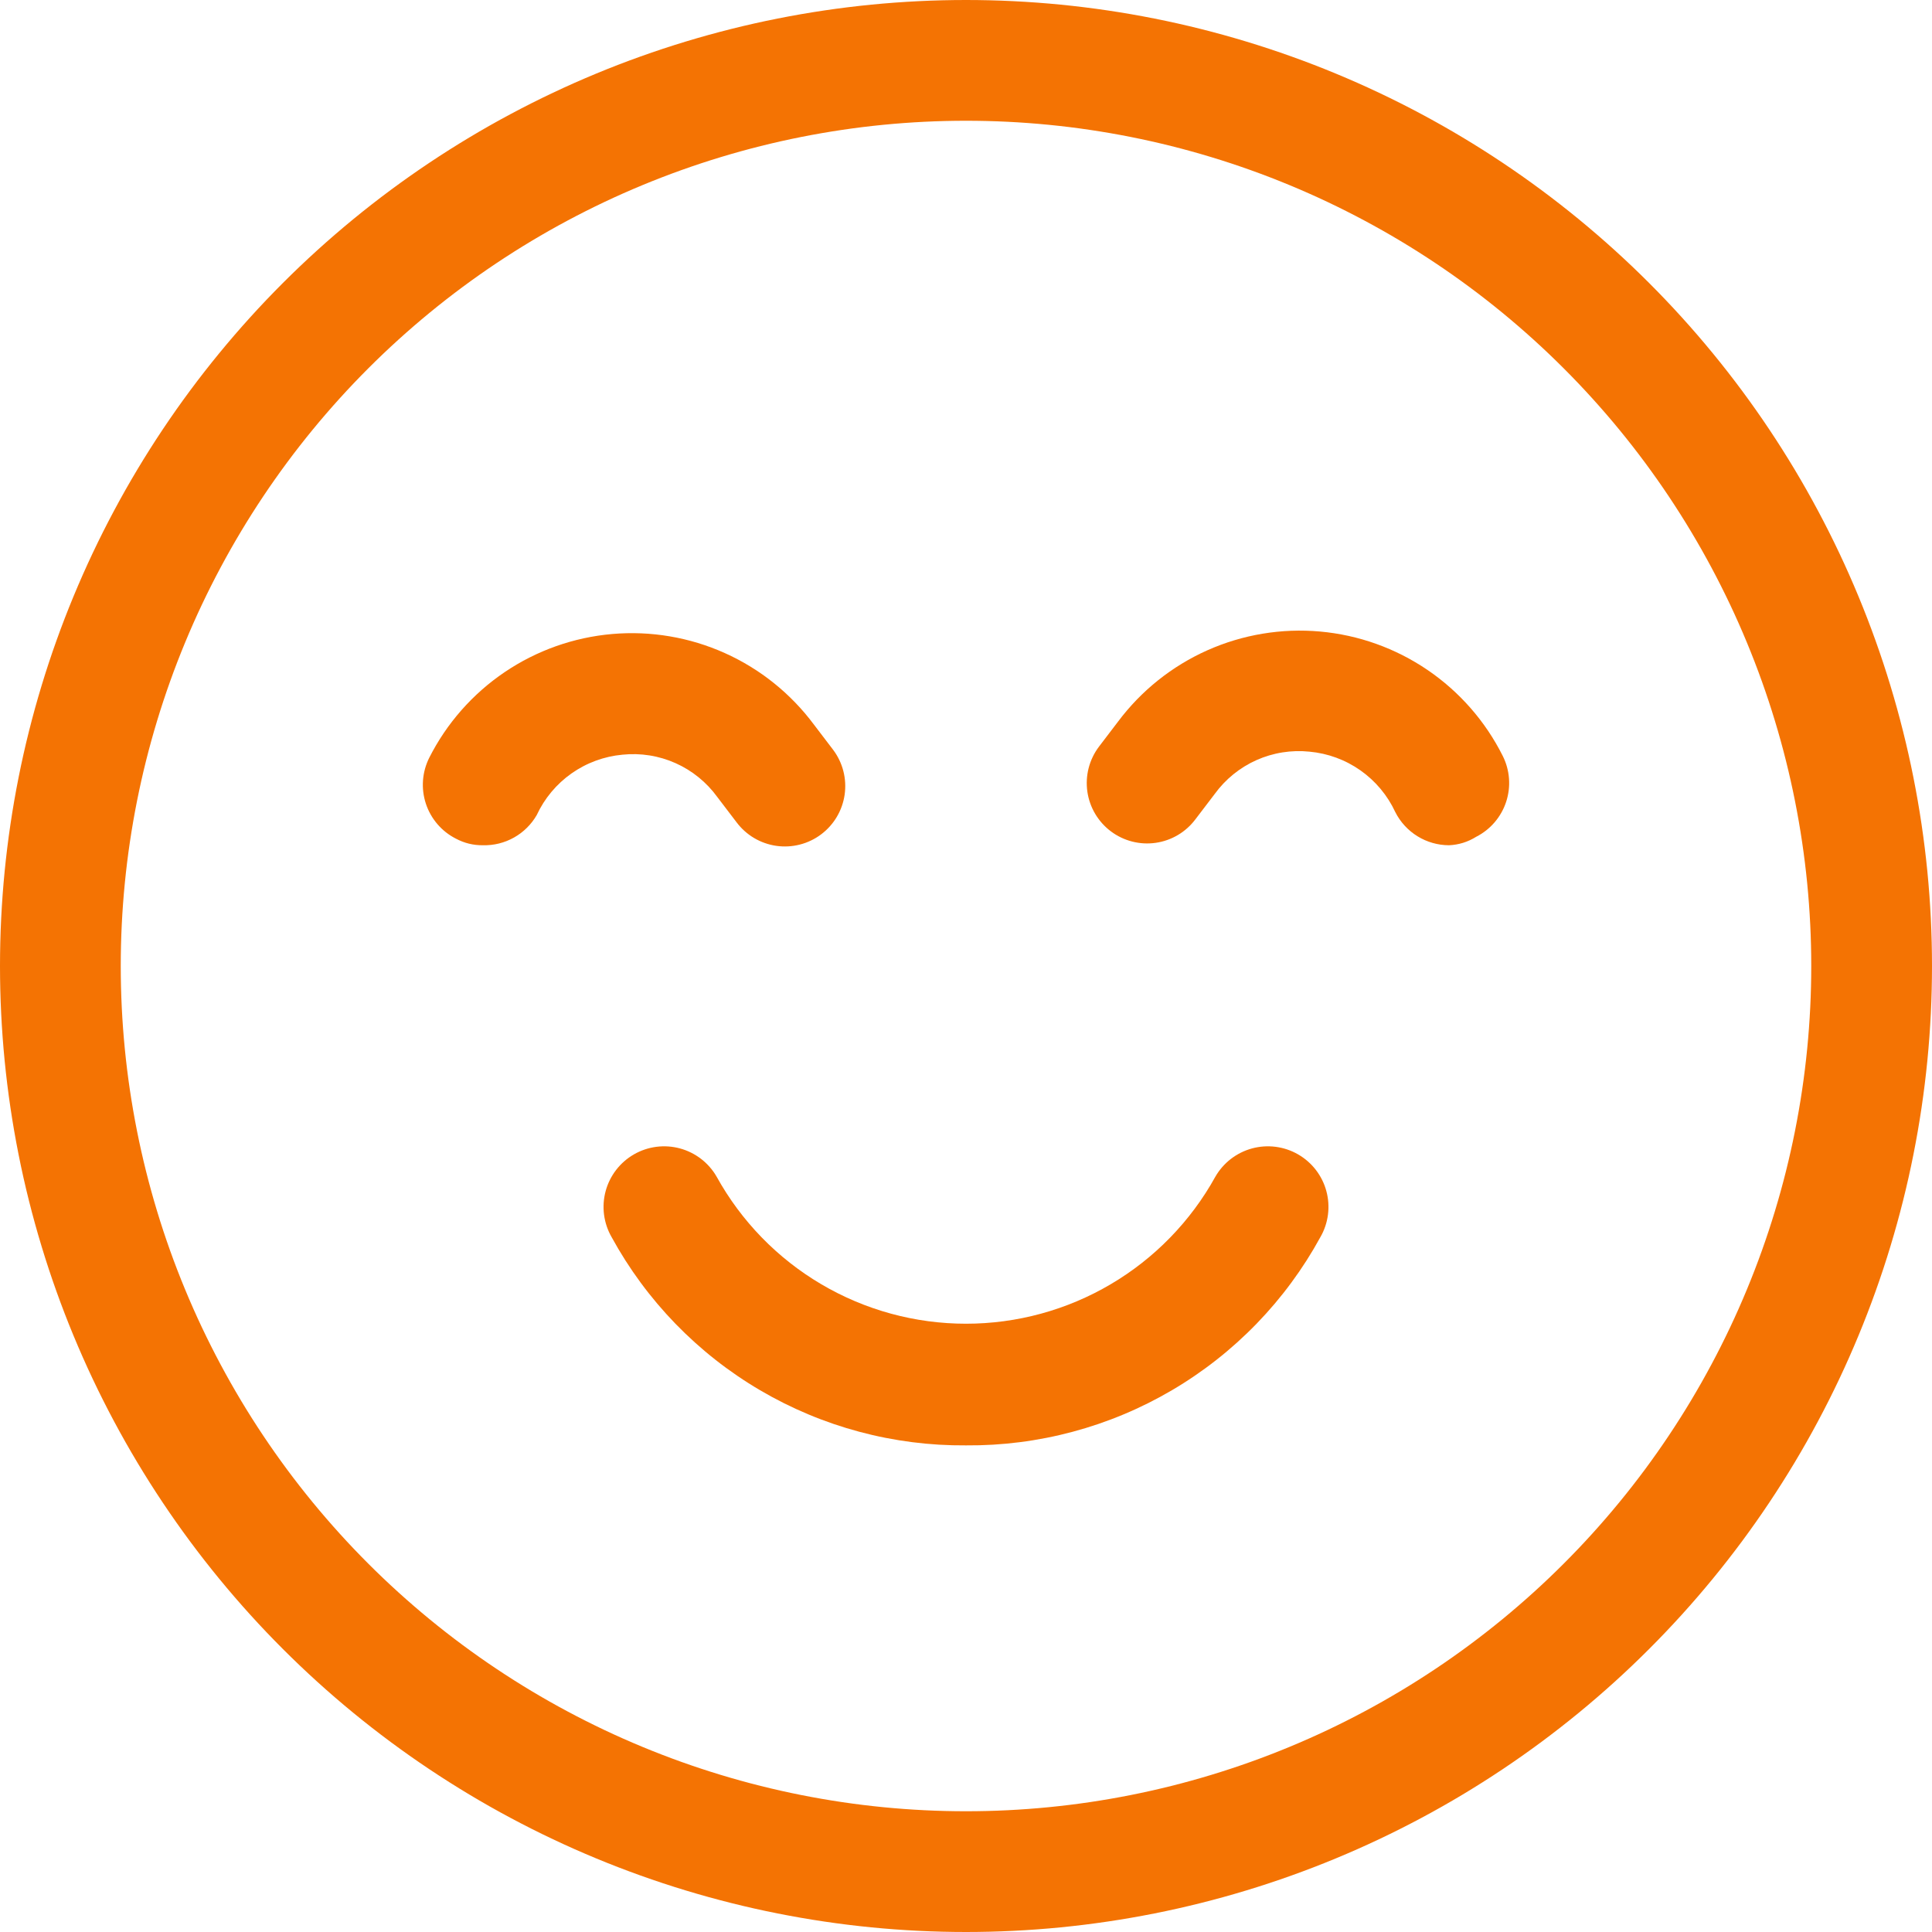
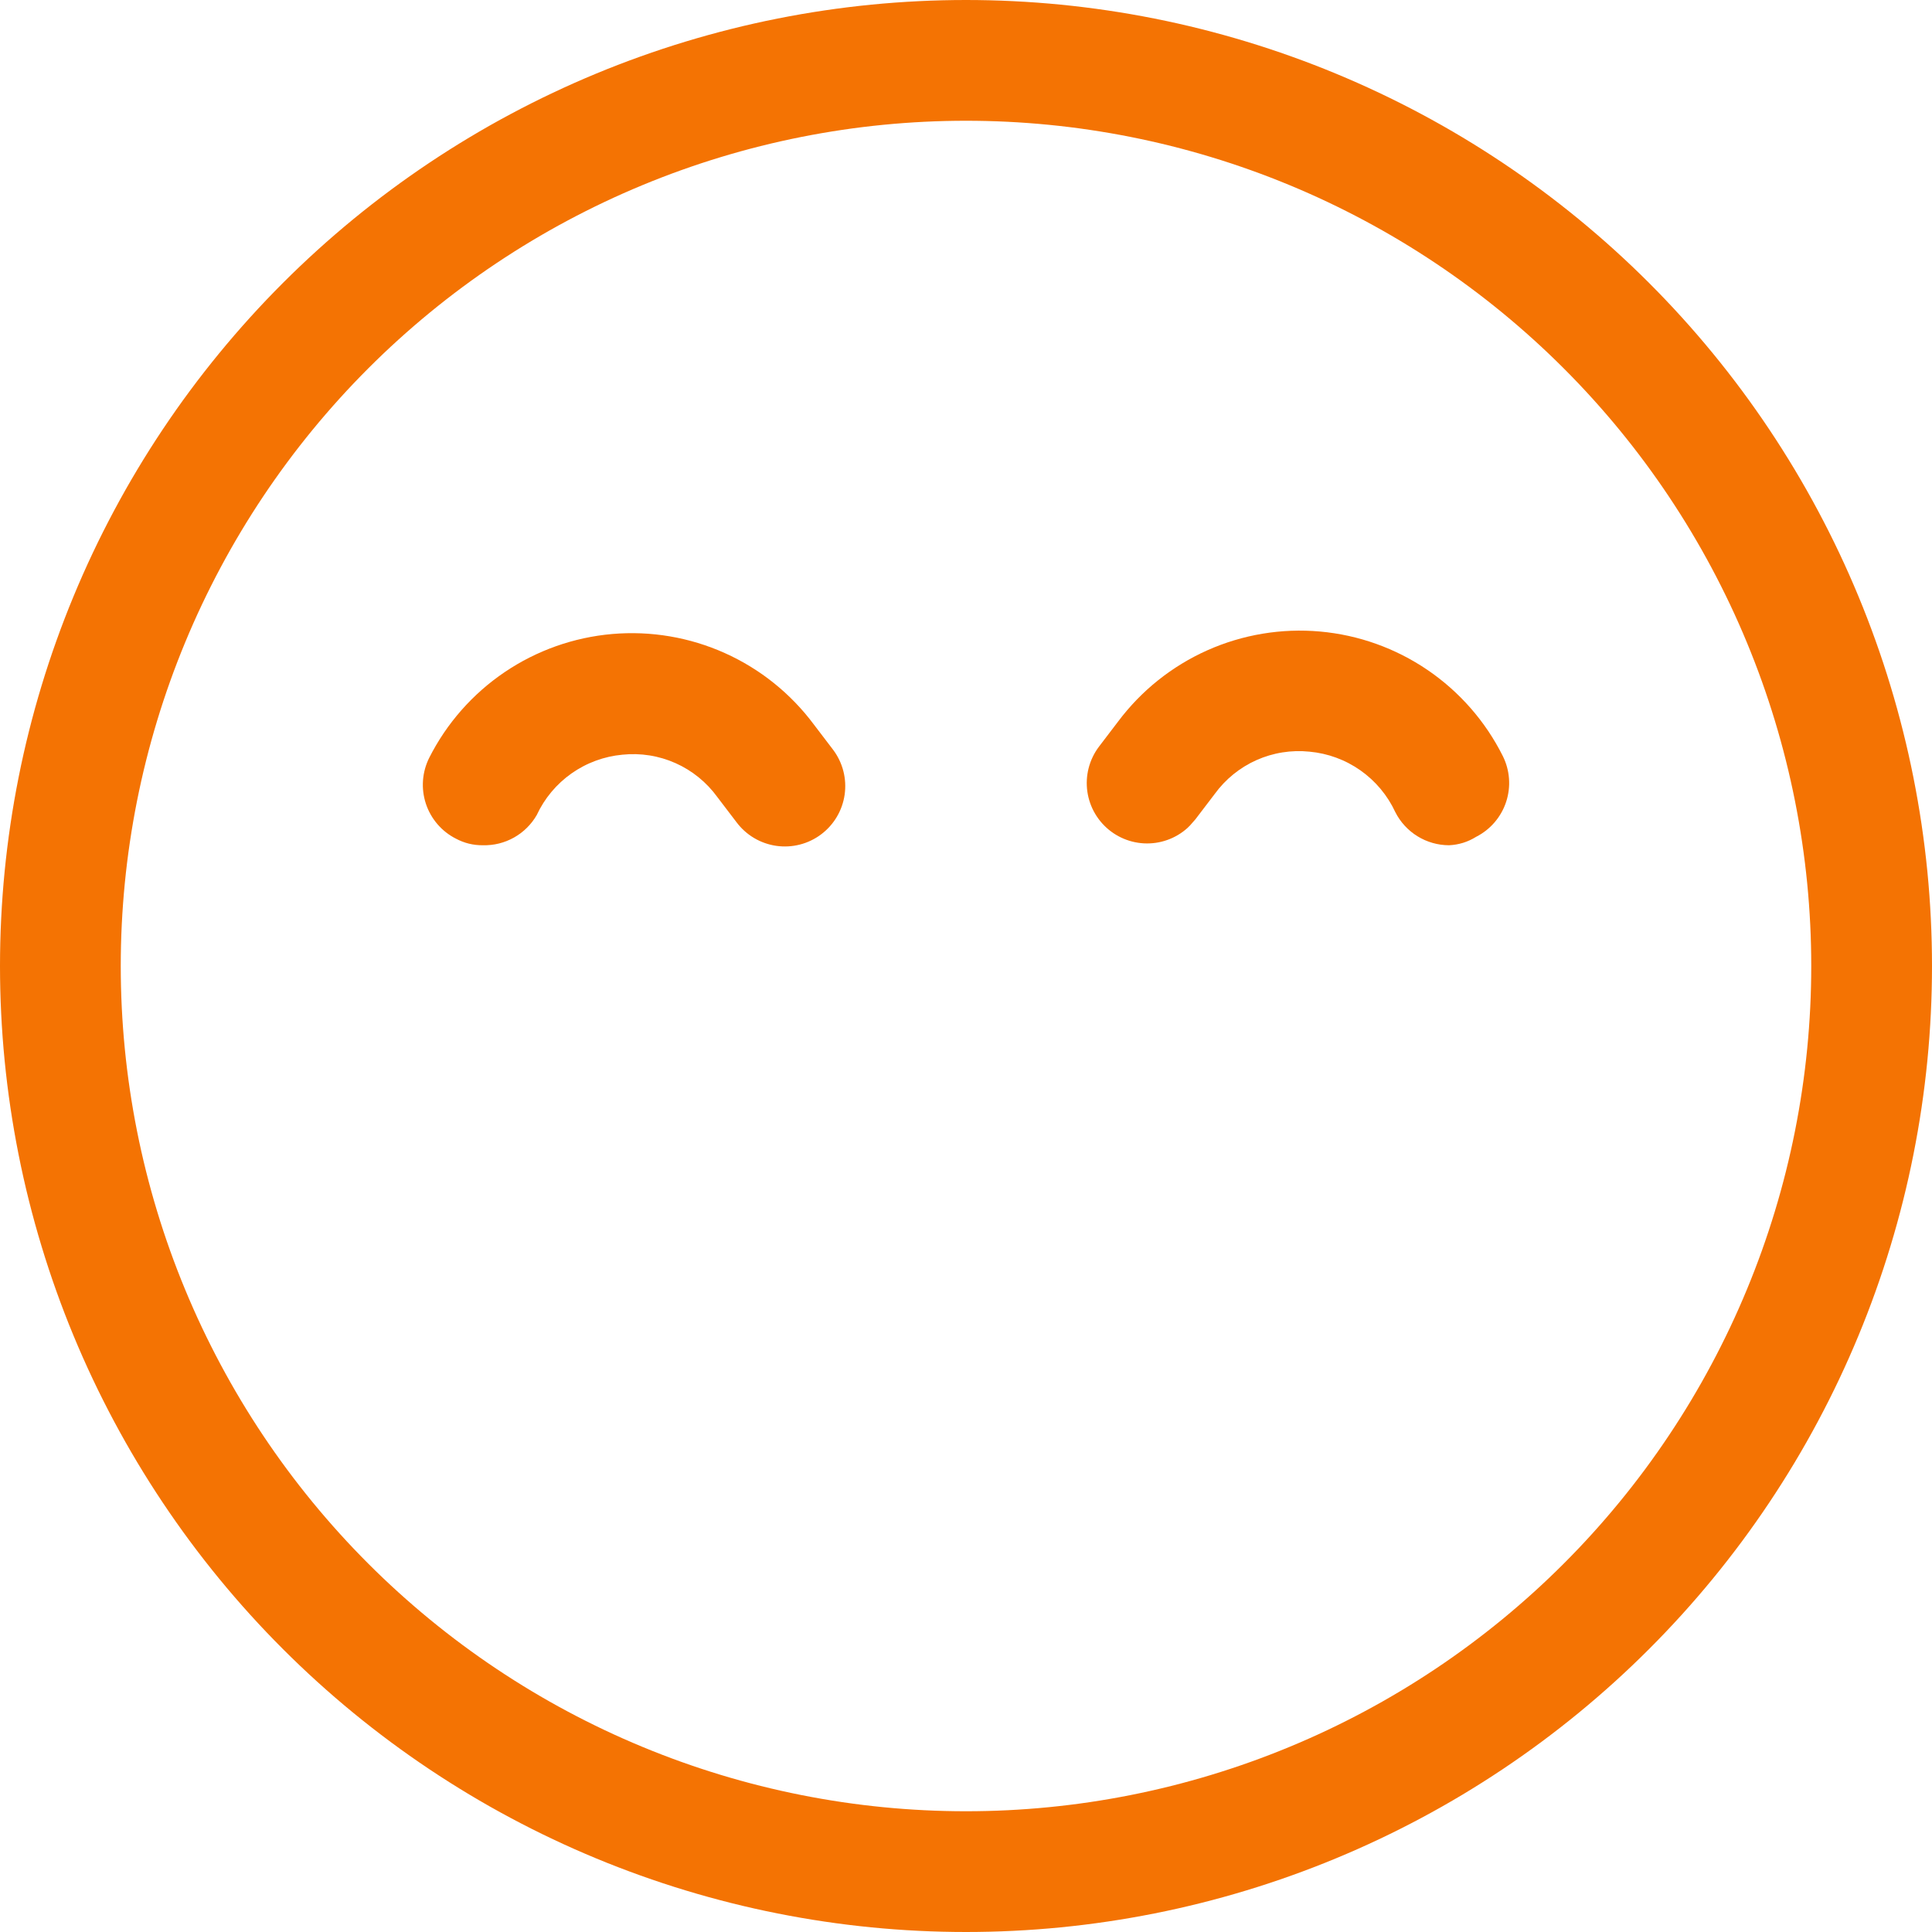
<svg xmlns="http://www.w3.org/2000/svg" width="1000" zoomAndPan="magnify" viewBox="0 0 750 750" height="1000" preserveAspectRatio="xMidYMid meet" version="1.0">
  <path fill="#f47303" d="M 375 750 C 368.863 750 362.73 749.848 356.602 749.547 C 350.469 749.246 344.352 748.797 338.242 748.195 C 332.137 747.594 326.047 746.84 319.977 745.941 C 313.906 745.039 307.859 743.992 301.84 742.793 C 295.82 741.598 289.836 740.254 283.883 738.762 C 277.93 737.27 272.016 735.633 266.145 733.852 C 260.27 732.07 254.445 730.148 248.668 728.078 C 242.887 726.012 237.164 723.805 231.492 721.453 C 225.824 719.105 220.215 716.621 214.668 713.996 C 209.117 711.371 203.641 708.613 198.227 705.719 C 192.812 702.828 187.477 699.805 182.211 696.648 C 176.949 693.492 171.766 690.211 166.66 686.801 C 161.559 683.391 156.543 679.859 151.613 676.203 C 146.684 672.547 141.848 668.773 137.102 664.879 C 132.359 660.984 127.711 656.977 123.164 652.855 C 118.617 648.734 114.176 644.504 109.836 640.164 C 105.496 635.824 101.266 631.383 97.145 626.836 C 93.023 622.289 89.016 617.641 85.121 612.898 C 81.227 608.152 77.453 603.316 73.797 598.387 C 70.141 593.457 66.609 588.441 63.199 583.34 C 59.789 578.234 56.508 573.051 53.352 567.789 C 50.195 562.523 47.172 557.188 44.281 551.773 C 41.387 546.359 38.629 540.883 36.004 535.332 C 33.379 529.785 30.895 524.176 28.547 518.508 C 26.195 512.836 23.988 507.113 21.922 501.332 C 19.852 495.555 17.93 489.73 16.148 483.855 C 14.367 477.984 12.73 472.07 11.238 466.117 C 9.746 460.164 8.402 454.18 7.207 448.16 C 6.008 442.141 4.961 436.094 4.059 430.023 C 3.16 423.953 2.406 417.863 1.805 411.758 C 1.203 405.648 0.754 399.531 0.453 393.398 C 0.152 387.27 0 381.137 0 375 C 0 368.863 0.152 362.73 0.453 356.602 C 0.754 350.469 1.203 344.352 1.805 338.242 C 2.406 332.137 3.16 326.047 4.059 319.977 C 4.961 313.906 6.008 307.859 7.207 301.84 C 8.402 295.82 9.746 289.836 11.238 283.883 C 12.73 277.93 14.367 272.016 16.148 266.145 C 17.93 260.27 19.852 254.445 21.922 248.668 C 23.988 242.887 26.195 237.164 28.547 231.492 C 30.895 225.824 33.379 220.215 36.004 214.668 C 38.629 209.117 41.387 203.641 44.281 198.227 C 47.172 192.812 50.195 187.477 53.352 182.211 C 56.508 176.949 59.789 171.766 63.199 166.66 C 66.609 161.559 70.141 156.543 73.797 151.613 C 77.453 146.684 81.227 141.848 85.121 137.102 C 89.016 132.359 93.023 127.711 97.145 123.164 C 101.266 118.617 105.496 114.176 109.836 109.836 C 114.176 105.496 118.617 101.266 123.164 97.145 C 127.711 93.023 132.359 89.016 137.102 85.121 C 141.848 81.227 146.684 77.453 151.613 73.797 C 156.543 70.141 161.559 66.609 166.66 63.199 C 171.766 59.789 176.949 56.508 182.211 53.352 C 187.477 50.195 192.812 47.172 198.227 44.281 C 203.641 41.387 209.117 38.629 214.668 36.004 C 220.215 33.379 225.824 30.895 231.492 28.547 C 237.164 26.195 242.887 23.988 248.668 21.922 C 254.445 19.852 260.27 17.93 266.145 16.148 C 272.016 14.367 277.93 12.73 283.883 11.238 C 289.836 9.746 295.82 8.402 301.84 7.207 C 307.859 6.008 313.906 4.961 319.977 4.059 C 326.047 3.16 332.137 2.406 338.242 1.805 C 344.352 1.203 350.469 0.754 356.602 0.453 C 362.73 0.152 368.863 0 375 0 C 381.137 0 387.27 0.152 393.398 0.453 C 399.531 0.754 405.648 1.203 411.758 1.805 C 417.863 2.406 423.953 3.16 430.023 4.059 C 436.094 4.961 442.141 6.008 448.16 7.207 C 454.18 8.402 460.164 9.746 466.117 11.238 C 472.07 12.73 477.984 14.367 483.855 16.148 C 489.73 17.93 495.555 19.852 501.332 21.922 C 507.113 23.988 512.836 26.195 518.508 28.547 C 524.176 30.895 529.785 33.379 535.332 36.004 C 540.883 38.629 546.359 41.387 551.773 44.281 C 557.188 47.172 562.523 50.195 567.789 53.352 C 573.051 56.508 578.234 59.789 583.34 63.199 C 588.441 66.609 593.457 70.141 598.387 73.797 C 603.316 77.453 608.152 81.227 612.898 85.121 C 617.641 89.016 622.289 93.023 626.836 97.145 C 631.383 101.266 635.824 105.496 640.164 109.836 C 644.504 114.176 648.734 118.617 652.855 123.164 C 656.977 127.711 660.984 132.359 664.879 137.102 C 668.773 141.848 672.547 146.684 676.203 151.613 C 679.859 156.543 683.391 161.559 686.801 166.66 C 690.211 171.766 693.492 176.949 696.648 182.211 C 699.805 187.477 702.828 192.812 705.719 198.227 C 708.613 203.641 711.371 209.117 713.996 214.668 C 716.621 220.215 719.105 225.824 721.453 231.492 C 723.805 237.164 726.012 242.887 728.078 248.668 C 730.148 254.445 732.07 260.27 733.852 266.145 C 735.633 272.016 737.27 277.93 738.762 283.883 C 740.254 289.836 741.598 295.82 742.793 301.84 C 743.992 307.859 745.039 313.906 745.941 319.977 C 746.84 326.047 747.594 332.137 748.195 338.242 C 748.797 344.352 749.246 350.469 749.547 356.602 C 749.848 362.73 750 368.863 750 375 C 750 381.137 749.848 387.27 749.547 393.398 C 749.246 399.531 748.797 405.648 748.195 411.758 C 747.594 417.863 746.84 423.953 745.941 430.023 C 745.039 436.094 743.992 442.141 742.793 448.16 C 741.598 454.18 740.254 460.164 738.762 466.117 C 737.27 472.07 735.633 477.984 733.852 483.855 C 732.07 489.73 730.148 495.555 728.078 501.332 C 726.012 507.113 723.805 512.836 721.453 518.508 C 719.105 524.176 716.621 529.785 713.996 535.332 C 711.371 540.883 708.613 546.359 705.719 551.773 C 702.828 557.188 699.805 562.523 696.648 567.789 C 693.492 573.051 690.211 578.234 686.801 583.34 C 683.391 588.441 679.859 593.457 676.203 598.387 C 672.547 603.316 668.773 608.152 664.879 612.898 C 660.984 617.641 656.977 622.289 652.855 626.836 C 648.734 631.383 644.504 635.824 640.164 640.164 C 635.824 644.504 631.383 648.734 626.836 652.855 C 622.289 656.977 617.641 660.984 612.898 664.879 C 608.152 668.773 603.316 672.547 598.387 676.203 C 593.457 679.859 588.441 683.391 583.34 686.801 C 578.234 690.211 573.051 693.492 567.789 696.648 C 562.523 699.805 557.188 702.828 551.773 705.719 C 546.359 708.613 540.883 711.371 535.332 713.996 C 529.785 716.621 524.176 719.105 518.508 721.453 C 512.836 723.805 507.113 726.012 501.332 728.078 C 495.555 730.148 489.73 732.07 483.855 733.852 C 477.984 735.633 472.07 737.27 466.117 738.762 C 460.164 740.254 454.18 741.598 448.16 742.793 C 442.141 743.992 436.094 745.039 430.023 745.941 C 423.953 746.84 417.863 747.594 411.758 748.195 C 405.648 748.797 399.531 749.246 393.398 749.547 C 387.27 749.848 381.137 750 375 750 Z M 375 46.875 C 369.629 46.875 364.262 47.008 358.898 47.27 C 353.535 47.535 348.184 47.93 342.84 48.453 C 337.492 48.98 332.164 49.637 326.855 50.426 C 321.543 51.215 316.254 52.133 310.984 53.18 C 305.719 54.227 300.48 55.402 295.273 56.707 C 290.062 58.012 284.891 59.445 279.75 61.004 C 274.613 62.562 269.516 64.246 264.457 66.055 C 259.402 67.863 254.395 69.797 249.434 71.852 C 244.469 73.906 239.562 76.082 234.707 78.379 C 229.855 80.676 225.059 83.09 220.324 85.621 C 215.586 88.152 210.914 90.797 206.309 93.559 C 201.703 96.32 197.168 99.191 192.703 102.176 C 188.238 105.156 183.848 108.25 179.535 111.449 C 175.223 114.645 170.992 117.949 166.84 121.355 C 162.688 124.762 158.625 128.27 154.645 131.875 C 150.664 135.48 146.777 139.184 142.98 142.98 C 139.184 146.777 135.48 150.664 131.875 154.645 C 128.27 158.625 124.762 162.688 121.355 166.84 C 117.949 170.992 114.645 175.223 111.449 179.535 C 108.25 183.848 105.156 188.238 102.176 192.703 C 99.191 197.168 96.32 201.703 93.559 206.309 C 90.797 210.918 88.152 215.586 85.621 220.324 C 83.09 225.059 80.676 229.855 78.379 234.707 C 76.082 239.562 73.906 244.473 71.852 249.434 C 69.797 254.395 67.863 259.402 66.055 264.457 C 64.246 269.516 62.562 274.613 61.004 279.75 C 59.445 284.891 58.012 290.062 56.707 295.273 C 55.402 300.48 54.227 305.719 53.18 310.984 C 52.133 316.254 51.215 321.543 50.426 326.855 C 49.637 332.164 48.98 337.492 48.453 342.84 C 47.93 348.184 47.535 353.535 47.27 358.898 C 47.008 364.262 46.875 369.629 46.875 375 C 46.875 380.371 47.008 385.738 47.27 391.102 C 47.535 396.465 47.93 401.816 48.453 407.16 C 48.98 412.508 49.637 417.836 50.426 423.145 C 51.215 428.457 52.133 433.746 53.18 439.016 C 54.227 444.281 55.402 449.52 56.707 454.727 C 58.012 459.938 59.445 465.109 61.004 470.25 C 62.562 475.387 64.246 480.484 66.055 485.543 C 67.863 490.598 69.797 495.605 71.852 500.566 C 73.906 505.527 76.082 510.438 78.379 515.293 C 80.676 520.145 83.09 524.941 85.621 529.676 C 88.152 534.414 90.797 539.082 93.559 543.691 C 96.32 548.297 99.191 552.832 102.176 557.297 C 105.156 561.762 108.25 566.152 111.449 570.465 C 114.645 574.777 117.949 579.008 121.355 583.16 C 124.762 587.312 128.27 591.375 131.875 595.355 C 135.48 599.336 139.184 603.223 142.98 607.02 C 146.777 610.816 150.664 614.52 154.645 618.125 C 158.625 621.73 162.688 625.238 166.84 628.645 C 170.992 632.051 175.223 635.355 179.535 638.551 C 183.848 641.75 188.238 644.844 192.703 647.824 C 197.168 650.809 201.703 653.68 206.309 656.441 C 210.914 659.203 215.586 661.848 220.324 664.379 C 225.059 666.91 229.855 669.324 234.707 671.621 C 239.562 673.918 244.469 676.094 249.434 678.148 C 254.395 680.203 259.402 682.137 264.457 683.945 C 269.516 685.754 274.613 687.438 279.75 688.996 C 284.891 690.555 290.062 691.988 295.273 693.293 C 300.48 694.598 305.719 695.773 310.984 696.82 C 316.254 697.867 321.543 698.785 326.855 699.574 C 332.164 700.363 337.492 701.02 342.84 701.547 C 348.184 702.07 353.535 702.465 358.898 702.73 C 364.262 702.992 369.629 703.125 375 703.125 C 380.371 703.125 385.738 702.992 391.102 702.73 C 396.465 702.465 401.816 702.07 407.16 701.547 C 412.508 701.02 417.836 700.363 423.145 699.574 C 428.457 698.785 433.746 697.867 439.016 696.82 C 444.281 695.773 449.52 694.598 454.727 693.293 C 459.938 691.988 465.109 690.555 470.25 688.996 C 475.387 687.438 480.484 685.754 485.543 683.945 C 490.598 682.137 495.605 680.203 500.566 678.148 C 505.527 676.094 510.438 673.918 515.293 671.621 C 520.145 669.324 524.941 666.91 529.676 664.379 C 534.414 661.848 539.082 659.203 543.691 656.441 C 548.297 653.68 552.832 650.809 557.297 647.824 C 561.762 644.844 566.152 641.75 570.465 638.551 C 574.777 635.352 579.008 632.051 583.16 628.645 C 587.312 625.238 591.375 621.73 595.355 618.125 C 599.336 614.52 603.223 610.816 607.02 607.02 C 610.816 603.223 614.52 599.336 618.125 595.355 C 621.73 591.375 625.238 587.312 628.645 583.16 C 632.051 579.008 635.355 574.777 638.551 570.465 C 641.75 566.152 644.844 561.762 647.824 557.297 C 650.809 552.832 653.68 548.297 656.441 543.691 C 659.203 539.082 661.848 534.414 664.379 529.676 C 666.91 524.941 669.324 520.145 671.621 515.293 C 673.918 510.438 676.094 505.527 678.148 500.566 C 680.203 495.605 682.137 490.598 683.945 485.543 C 685.754 480.484 687.438 475.387 688.996 470.25 C 690.555 465.109 691.988 459.938 693.293 454.727 C 694.598 449.52 695.773 444.281 696.82 439.016 C 697.867 433.746 698.785 428.457 699.574 423.145 C 700.363 417.836 701.02 412.508 701.547 407.16 C 702.07 401.816 702.465 396.465 702.73 391.102 C 702.992 385.738 703.125 380.371 703.125 375 C 703.125 369.629 702.992 364.262 702.73 358.898 C 702.465 353.535 702.07 348.184 701.547 342.84 C 701.02 337.492 700.363 332.164 699.574 326.855 C 698.785 321.543 697.867 316.254 696.82 310.984 C 695.773 305.719 694.598 300.48 693.293 295.273 C 691.988 290.062 690.555 284.891 688.996 279.75 C 687.438 274.613 685.754 269.516 683.945 264.457 C 682.137 259.402 680.203 254.395 678.148 249.434 C 676.094 244.473 673.918 239.562 671.621 234.707 C 669.324 229.855 666.91 225.059 664.379 220.324 C 661.848 215.586 659.203 210.918 656.441 206.309 C 653.68 201.703 650.809 197.168 647.824 192.703 C 644.844 188.238 641.75 183.848 638.551 179.535 C 635.355 175.223 632.051 170.992 628.645 166.84 C 625.238 162.688 621.73 158.625 618.125 154.645 C 614.52 150.664 610.816 146.777 607.02 142.98 C 603.223 139.184 599.336 135.48 595.355 131.875 C 591.375 128.27 587.312 124.762 583.16 121.355 C 579.008 117.949 574.777 114.645 570.465 111.449 C 566.152 108.25 561.762 105.156 557.297 102.176 C 552.832 99.191 548.297 96.32 543.691 93.559 C 539.082 90.797 534.414 88.152 529.676 85.621 C 524.941 83.09 520.145 80.676 515.293 78.379 C 510.438 76.082 505.527 73.906 500.566 71.852 C 495.605 69.797 490.598 67.863 485.543 66.055 C 480.484 64.246 475.387 62.562 470.25 61.004 C 465.109 59.445 459.938 58.012 454.727 56.707 C 449.52 55.402 444.281 54.227 439.016 53.18 C 433.746 52.133 428.457 51.215 423.145 50.426 C 417.836 49.637 412.508 48.98 407.16 48.453 C 401.816 47.93 396.465 47.535 391.102 47.27 C 385.738 47.008 380.371 46.875 375 46.875 Z M 375 46.875 " fill-opacity="1" fill-rule="nonzero" />
  <path fill="#f47303" d="M 187.5 328.125 C 183.762 328.168 180.246 327.309 176.953 325.547 C 176.27 325.199 175.609 324.82 174.965 324.41 C 174.32 323.996 173.695 323.555 173.094 323.082 C 172.492 322.609 171.918 322.105 171.363 321.578 C 170.812 321.047 170.289 320.492 169.789 319.914 C 169.293 319.332 168.824 318.727 168.387 318.102 C 167.945 317.473 167.539 316.828 167.164 316.16 C 166.789 315.496 166.445 314.812 166.137 314.113 C 165.828 313.41 165.555 312.699 165.316 311.973 C 165.078 311.246 164.875 310.508 164.711 309.762 C 164.543 309.016 164.414 308.262 164.32 307.504 C 164.227 306.742 164.172 305.98 164.152 305.215 C 164.137 304.453 164.156 303.688 164.211 302.926 C 164.27 302.16 164.363 301.402 164.492 300.648 C 164.625 299.895 164.793 299.152 164.996 298.414 C 165.199 297.676 165.438 296.949 165.715 296.238 C 165.988 295.523 166.297 294.824 166.641 294.141 C 167.484 292.477 168.379 290.836 169.324 289.23 C 170.27 287.621 171.266 286.043 172.312 284.496 C 173.359 282.953 174.457 281.441 175.598 279.965 C 176.742 278.488 177.93 277.051 179.164 275.648 C 180.398 274.25 181.676 272.891 182.996 271.57 C 184.316 270.25 185.68 268.977 187.078 267.742 C 188.48 266.508 189.922 265.32 191.398 264.18 C 192.875 263.039 194.387 261.945 195.934 260.902 C 197.48 259.855 199.059 258.859 200.668 257.914 C 202.277 256.969 203.918 256.078 205.582 255.238 C 207.25 254.395 208.941 253.609 210.656 252.875 C 212.375 252.141 214.113 251.465 215.871 250.84 C 217.633 250.219 219.41 249.652 221.203 249.141 C 223 248.633 224.812 248.18 226.637 247.785 C 228.461 247.391 230.293 247.051 232.141 246.773 C 233.988 246.496 235.84 246.277 237.699 246.117 C 239.559 245.957 241.422 245.855 243.289 245.812 C 245.152 245.77 247.02 245.785 248.887 245.863 C 250.75 245.938 252.609 246.074 254.469 246.27 C 256.324 246.465 258.172 246.719 260.012 247.031 C 261.852 247.34 263.684 247.711 265.5 248.141 C 267.316 248.566 269.117 249.055 270.902 249.598 C 272.688 250.141 274.457 250.738 276.203 251.395 C 277.953 252.047 279.68 252.758 281.379 253.523 C 283.082 254.289 284.762 255.105 286.41 255.977 C 288.062 256.848 289.684 257.77 291.277 258.746 C 292.867 259.719 294.43 260.742 295.957 261.816 C 297.484 262.891 298.973 264.012 300.43 265.18 C 301.887 266.348 303.305 267.562 304.684 268.82 C 306.062 270.078 307.398 271.379 308.695 272.723 C 309.992 274.066 311.242 275.449 312.453 276.871 C 313.66 278.293 314.82 279.754 315.938 281.25 L 323.438 291.094 C 323.898 291.707 324.328 292.344 324.727 293 C 325.125 293.656 325.488 294.328 325.82 295.023 C 326.152 295.715 326.449 296.422 326.711 297.141 C 326.977 297.863 327.203 298.598 327.391 299.34 C 327.582 300.082 327.734 300.836 327.852 301.594 C 327.969 302.352 328.047 303.113 328.09 303.879 C 328.133 304.648 328.137 305.414 328.102 306.18 C 328.07 306.949 327.996 307.711 327.891 308.473 C 327.781 309.23 327.637 309.984 327.453 310.73 C 327.27 311.477 327.051 312.211 326.797 312.934 C 326.543 313.656 326.254 314.367 325.93 315.062 C 325.605 315.758 325.246 316.438 324.855 317.098 C 324.465 317.758 324.043 318.398 323.586 319.016 C 323.133 319.637 322.648 320.23 322.137 320.801 C 321.625 321.375 321.086 321.918 320.52 322.438 C 319.953 322.957 319.363 323.445 318.75 323.906 C 318.137 324.367 317.5 324.797 316.844 325.195 C 316.188 325.594 315.516 325.957 314.82 326.289 C 314.129 326.621 313.422 326.918 312.703 327.18 C 311.98 327.445 311.246 327.672 310.504 327.859 C 309.762 328.051 309.008 328.203 308.25 328.32 C 307.492 328.438 306.73 328.516 305.965 328.559 C 305.195 328.602 304.43 328.605 303.664 328.57 C 302.895 328.539 302.133 328.469 301.371 328.359 C 300.613 328.25 299.859 328.105 299.113 327.922 C 298.371 327.738 297.633 327.52 296.91 327.266 C 296.188 327.012 295.477 326.723 294.781 326.398 C 294.086 326.074 293.406 325.715 292.746 325.324 C 292.086 324.934 291.445 324.512 290.828 324.055 C 290.207 323.602 289.613 323.117 289.043 322.605 C 288.469 322.094 287.926 321.555 287.406 320.988 C 286.887 320.422 286.398 319.832 285.938 319.219 L 278.438 309.375 C 277.402 307.949 276.281 306.602 275.07 305.324 C 273.855 304.047 272.566 302.852 271.199 301.746 C 269.832 300.637 268.398 299.621 266.898 298.703 C 265.398 297.781 263.844 296.961 262.234 296.246 C 260.629 295.527 258.98 294.918 257.293 294.418 C 255.605 293.918 253.891 293.527 252.152 293.254 C 250.414 292.977 248.668 292.812 246.906 292.766 C 245.148 292.719 243.391 292.785 241.641 292.969 C 239.871 293.129 238.117 293.406 236.383 293.797 C 234.648 294.188 232.945 294.691 231.277 295.305 C 229.605 295.918 227.984 296.637 226.41 297.465 C 224.836 298.289 223.32 299.215 221.867 300.238 C 220.414 301.262 219.031 302.375 217.723 303.582 C 216.414 304.785 215.191 306.07 214.051 307.434 C 212.91 308.801 211.863 310.234 210.91 311.734 C 209.961 313.234 209.109 314.793 208.359 316.406 C 207.836 317.312 207.254 318.184 206.613 319.012 C 205.973 319.84 205.281 320.625 204.535 321.359 C 203.789 322.098 203 322.781 202.164 323.414 C 201.328 324.043 200.449 324.613 199.539 325.129 C 198.625 325.641 197.68 326.09 196.707 326.477 C 195.734 326.863 194.738 327.184 193.723 327.438 C 192.703 327.691 191.676 327.875 190.633 327.988 C 189.594 328.105 188.547 328.148 187.5 328.125 Z M 187.5 328.125 " fill-opacity="1" fill-rule="nonzero" />
-   <path fill="#f47303" d="M 562.5 328.125 C 561.422 328.121 560.352 328.043 559.285 327.895 C 558.219 327.742 557.168 327.52 556.133 327.223 C 555.098 326.926 554.086 326.562 553.102 326.129 C 552.117 325.691 551.168 325.191 550.25 324.625 C 549.332 324.059 548.461 323.434 547.633 322.746 C 546.801 322.059 546.023 321.32 545.297 320.527 C 544.566 319.73 543.898 318.891 543.285 318.008 C 542.672 317.121 542.125 316.195 541.641 315.234 C 540.891 313.621 540.039 312.062 539.09 310.562 C 538.137 309.062 537.09 307.629 535.949 306.262 C 534.809 304.898 533.586 303.613 532.277 302.41 C 530.969 301.203 529.586 300.09 528.133 299.066 C 526.68 298.043 525.164 297.117 523.59 296.293 C 522.016 295.465 520.395 294.746 518.723 294.133 C 517.055 293.52 515.352 293.016 513.617 292.625 C 511.883 292.234 510.129 291.957 508.359 291.797 C 506.609 291.613 504.852 291.547 503.094 291.594 C 501.332 291.641 499.586 291.805 497.848 292.082 C 496.109 292.355 494.395 292.746 492.707 293.246 C 491.02 293.746 489.371 294.355 487.766 295.074 C 486.156 295.789 484.602 296.609 483.102 297.531 C 481.602 298.449 480.168 299.465 478.801 300.574 C 477.434 301.68 476.145 302.875 474.93 304.152 C 473.719 305.43 472.598 306.777 471.562 308.203 L 464.062 318.047 C 463.602 318.66 463.113 319.25 462.594 319.816 C 462.074 320.383 461.531 320.922 460.957 321.434 C 460.387 321.945 459.793 322.43 459.172 322.883 C 458.555 323.34 457.914 323.762 457.254 324.152 C 456.594 324.543 455.914 324.902 455.219 325.227 C 454.523 325.551 453.812 325.84 453.09 326.094 C 452.367 326.348 451.633 326.566 450.887 326.75 C 450.141 326.934 449.387 327.078 448.629 327.188 C 447.867 327.293 447.105 327.367 446.336 327.398 C 445.57 327.434 444.805 327.43 444.035 327.387 C 443.27 327.344 442.508 327.266 441.75 327.148 C 440.992 327.031 440.238 326.879 439.496 326.688 C 438.754 326.5 438.02 326.273 437.297 326.008 C 436.578 325.746 435.871 325.449 435.18 325.117 C 434.484 324.785 433.812 324.422 433.156 324.023 C 432.5 323.625 431.863 323.195 431.25 322.734 C 430.637 322.273 430.047 321.785 429.48 321.266 C 428.914 320.746 428.375 320.203 427.863 319.629 C 427.352 319.059 426.867 318.465 426.414 317.844 C 425.957 317.227 425.535 316.586 425.145 315.926 C 424.754 315.266 424.395 314.586 424.07 313.891 C 423.746 313.195 423.457 312.484 423.203 311.762 C 422.949 311.039 422.73 310.305 422.547 309.559 C 422.363 308.812 422.219 308.059 422.109 307.301 C 422.004 306.539 421.93 305.777 421.898 305.008 C 421.863 304.242 421.867 303.477 421.91 302.707 C 421.953 301.941 422.031 301.18 422.148 300.422 C 422.266 299.664 422.418 298.91 422.609 298.168 C 422.797 297.426 423.023 296.691 423.289 295.969 C 423.551 295.25 423.848 294.543 424.18 293.852 C 424.512 293.156 424.875 292.484 425.273 291.828 C 425.672 291.172 426.102 290.535 426.562 289.922 L 434.062 280.078 C 435.184 278.582 436.348 277.125 437.562 275.707 C 438.773 274.285 440.031 272.906 441.332 271.566 C 442.633 270.227 443.973 268.926 445.355 267.672 C 446.738 266.418 448.16 265.207 449.621 264.043 C 451.082 262.879 452.574 261.762 454.105 260.691 C 455.637 259.621 457.199 258.602 458.797 257.633 C 460.391 256.66 462.016 255.742 463.672 254.875 C 465.324 254.008 467.004 253.195 468.711 252.434 C 470.418 251.676 472.145 250.969 473.895 250.32 C 475.648 249.668 477.418 249.074 479.203 248.539 C 480.992 248 482.797 247.52 484.617 247.098 C 486.434 246.676 488.266 246.309 490.105 246.004 C 491.949 245.695 493.801 245.449 495.656 245.258 C 497.516 245.07 499.379 244.941 501.242 244.867 C 503.109 244.797 504.977 244.785 506.844 244.836 C 508.711 244.883 510.574 244.988 512.434 245.156 C 514.293 245.324 516.148 245.547 517.992 245.832 C 519.84 246.117 521.672 246.461 523.496 246.859 C 525.32 247.262 527.129 247.719 528.926 248.234 C 530.719 248.75 532.496 249.324 534.254 249.953 C 536.012 250.582 537.75 251.266 539.465 252.004 C 541.18 252.746 542.871 253.539 544.535 254.383 C 546.199 255.23 547.836 256.129 549.441 257.082 C 551.051 258.031 552.625 259.031 554.168 260.082 C 555.711 261.133 557.223 262.23 558.695 263.379 C 560.168 264.527 561.605 265.719 563.004 266.957 C 564.402 268.195 565.758 269.477 567.074 270.801 C 568.391 272.125 569.664 273.488 570.895 274.895 C 572.125 276.301 573.309 277.742 574.449 279.223 C 575.586 280.703 576.676 282.219 577.719 283.77 C 578.758 285.32 579.75 286.902 580.691 288.516 C 581.633 290.125 582.523 291.77 583.359 293.438 C 583.703 294.121 584.012 294.82 584.285 295.535 C 584.562 296.246 584.801 296.973 585.004 297.711 C 585.207 298.449 585.375 299.191 585.508 299.945 C 585.637 300.699 585.73 301.457 585.789 302.223 C 585.844 302.984 585.863 303.75 585.848 304.512 C 585.828 305.277 585.773 306.039 585.68 306.801 C 585.586 307.559 585.457 308.312 585.289 309.059 C 585.125 309.805 584.922 310.543 584.684 311.27 C 584.445 311.996 584.172 312.707 583.863 313.41 C 583.555 314.109 583.211 314.793 582.836 315.457 C 582.461 316.125 582.055 316.77 581.613 317.398 C 581.176 318.023 580.707 318.629 580.211 319.211 C 579.711 319.789 579.188 320.344 578.637 320.875 C 578.082 321.402 577.508 321.906 576.906 322.379 C 576.305 322.852 575.68 323.293 575.035 323.707 C 574.391 324.117 573.727 324.496 573.047 324.844 C 569.816 326.859 566.301 327.953 562.5 328.125 Z M 562.5 328.125 " fill-opacity="1" fill-rule="nonzero" />
-   <path fill="#f47303" d="M 375 561.094 C 371.508 561.121 368.02 561.031 364.531 560.824 C 361.043 560.617 357.57 560.289 354.105 559.848 C 350.641 559.406 347.195 558.848 343.766 558.172 C 340.34 557.5 336.941 556.711 333.566 555.805 C 330.191 554.902 326.852 553.887 323.547 552.758 C 320.242 551.629 316.98 550.391 313.758 549.039 C 310.535 547.691 307.363 546.234 304.238 544.672 C 301.117 543.109 298.051 541.445 295.039 539.672 C 292.027 537.902 289.078 536.035 286.195 534.066 C 283.309 532.098 280.492 530.035 277.746 527.875 C 275 525.719 272.332 523.469 269.738 521.129 C 267.145 518.793 264.629 516.371 262.199 513.863 C 259.77 511.355 257.426 508.766 255.168 506.102 C 252.91 503.434 250.746 500.695 248.676 497.883 C 246.605 495.074 244.629 492.195 242.75 489.25 C 240.875 486.305 239.098 483.301 237.422 480.234 C 237.039 479.566 236.688 478.883 236.371 478.18 C 236.055 477.477 235.773 476.762 235.527 476.031 C 235.281 475.301 235.07 474.562 234.898 473.812 C 234.727 473.059 234.59 472.305 234.488 471.539 C 234.391 470.773 234.328 470.008 234.305 469.238 C 234.281 468.469 234.297 467.699 234.348 466.93 C 234.398 466.164 234.488 465.398 234.617 464.637 C 234.742 463.879 234.906 463.129 235.109 462.383 C 235.309 461.641 235.547 460.906 235.816 460.188 C 236.09 459.469 236.398 458.762 236.742 458.07 C 237.082 457.383 237.457 456.711 237.867 456.059 C 238.273 455.402 238.711 454.773 239.184 454.16 C 239.652 453.551 240.152 452.965 240.68 452.406 C 241.207 451.844 241.762 451.309 242.34 450.805 C 242.922 450.297 243.523 449.82 244.152 449.371 C 244.777 448.926 245.426 448.508 246.094 448.125 C 246.762 447.742 247.445 447.391 248.148 447.074 C 248.852 446.758 249.566 446.477 250.297 446.23 C 251.027 445.984 251.766 445.773 252.516 445.602 C 253.27 445.43 254.023 445.293 254.789 445.191 C 255.555 445.094 256.32 445.031 257.09 445.008 C 257.859 444.984 258.629 445 259.398 445.051 C 260.164 445.102 260.93 445.191 261.688 445.32 C 262.449 445.445 263.199 445.609 263.945 445.812 C 264.688 446.012 265.422 446.25 266.141 446.52 C 266.859 446.793 267.566 447.102 268.258 447.445 C 268.945 447.785 269.617 448.16 270.27 448.57 C 270.926 448.977 271.555 449.414 272.168 449.887 C 272.777 450.355 273.363 450.855 273.922 451.383 C 274.484 451.91 275.02 452.465 275.523 453.043 C 276.031 453.625 276.508 454.227 276.957 454.855 C 277.402 455.48 277.82 456.129 278.203 456.797 C 279.391 458.945 280.652 461.055 281.98 463.117 C 283.312 465.184 284.707 467.203 286.172 469.176 C 287.637 471.148 289.164 473.07 290.758 474.941 C 292.348 476.812 294 478.625 295.715 480.387 C 297.426 482.148 299.195 483.848 301.023 485.492 C 302.848 487.133 304.727 488.715 306.66 490.23 C 308.59 491.75 310.57 493.203 312.602 494.586 C 314.629 495.973 316.699 497.289 318.816 498.535 C 320.934 499.785 323.086 500.961 325.281 502.062 C 327.477 503.168 329.703 504.199 331.969 505.152 C 334.23 506.109 336.523 506.988 338.844 507.789 C 341.164 508.594 343.512 509.316 345.883 509.965 C 348.25 510.609 350.641 511.18 353.047 511.664 C 355.453 512.152 357.875 512.559 360.309 512.887 C 362.746 513.211 365.188 513.457 367.641 513.621 C 370.09 513.785 372.543 513.867 375 513.867 C 377.457 513.867 379.91 513.785 382.359 513.621 C 384.812 513.457 387.254 513.211 389.688 512.887 C 392.125 512.559 394.547 512.152 396.953 511.664 C 399.359 511.18 401.75 510.609 404.117 509.965 C 406.488 509.316 408.836 508.594 411.156 507.789 C 413.477 506.988 415.77 506.109 418.031 505.152 C 420.297 504.199 422.523 503.168 424.719 502.062 C 426.914 500.961 429.066 499.785 431.184 498.535 C 433.301 497.289 435.371 495.973 437.398 494.586 C 439.43 493.203 441.41 491.75 443.34 490.23 C 445.273 488.715 447.152 487.133 448.977 485.492 C 450.805 483.848 452.574 482.148 454.285 480.387 C 456 478.625 457.652 476.812 459.242 474.941 C 460.836 473.07 462.363 471.148 463.828 469.176 C 465.293 467.203 466.688 465.184 468.02 463.117 C 469.348 461.055 470.609 458.945 471.797 456.797 C 472.18 456.129 472.598 455.48 473.043 454.855 C 473.492 454.227 473.969 453.625 474.477 453.043 C 474.98 452.465 475.516 451.91 476.078 451.383 C 476.637 450.855 477.223 450.355 477.832 449.887 C 478.445 449.414 479.074 448.977 479.73 448.57 C 480.383 448.16 481.055 447.785 481.742 447.445 C 482.434 447.102 483.141 446.793 483.859 446.52 C 484.578 446.25 485.312 446.012 486.055 445.812 C 486.801 445.609 487.551 445.445 488.312 445.32 C 489.07 445.191 489.836 445.102 490.602 445.051 C 491.371 445 492.141 444.984 492.91 445.008 C 493.68 445.031 494.445 445.094 495.211 445.191 C 495.977 445.293 496.73 445.43 497.484 445.602 C 498.234 445.773 498.973 445.984 499.703 446.23 C 500.434 446.477 501.148 446.758 501.852 447.074 C 502.555 447.391 503.238 447.742 503.906 448.125 C 504.574 448.508 505.223 448.926 505.848 449.371 C 506.477 449.82 507.078 450.297 507.66 450.805 C 508.238 451.309 508.793 451.844 509.32 452.406 C 509.848 452.965 510.348 453.551 510.816 454.16 C 511.289 454.773 511.727 455.402 512.133 456.059 C 512.543 456.711 512.918 457.383 513.258 458.07 C 513.602 458.762 513.91 459.469 514.184 460.188 C 514.453 460.906 514.691 461.641 514.891 462.383 C 515.094 463.129 515.258 463.879 515.383 464.637 C 515.512 465.398 515.602 466.164 515.652 466.93 C 515.703 467.699 515.719 468.469 515.695 469.238 C 515.672 470.008 515.609 470.773 515.512 471.539 C 515.41 472.305 515.273 473.059 515.102 473.812 C 514.93 474.562 514.719 475.301 514.473 476.031 C 514.227 476.762 513.945 477.477 513.629 478.18 C 513.312 478.883 512.961 479.566 512.578 480.234 C 510.902 483.301 509.125 486.305 507.25 489.25 C 505.371 492.195 503.395 495.074 501.324 497.883 C 499.254 500.695 497.09 503.434 494.832 506.102 C 492.574 508.766 490.23 511.355 487.801 513.863 C 485.371 516.371 482.855 518.793 480.262 521.129 C 477.668 523.469 475 525.719 472.254 527.875 C 469.508 530.035 466.691 532.098 463.805 534.066 C 460.922 536.035 457.973 537.902 454.961 539.672 C 451.949 541.445 448.883 543.109 445.762 544.672 C 442.637 546.234 439.465 547.691 436.242 549.039 C 433.02 550.391 429.758 551.629 426.453 552.758 C 423.148 553.887 419.809 554.902 416.434 555.805 C 413.059 556.711 409.66 557.5 406.234 558.172 C 402.805 558.848 399.359 559.406 395.895 559.848 C 392.43 560.289 388.953 560.617 385.469 560.824 C 381.98 561.031 378.492 561.121 375 561.094 Z M 375 561.094 " fill-opacity="1" fill-rule="nonzero" />
+   <path fill="#f47303" d="M 562.5 328.125 C 561.422 328.121 560.352 328.043 559.285 327.895 C 558.219 327.742 557.168 327.52 556.133 327.223 C 555.098 326.926 554.086 326.562 553.102 326.129 C 552.117 325.691 551.168 325.191 550.25 324.625 C 549.332 324.059 548.461 323.434 547.633 322.746 C 546.801 322.059 546.023 321.32 545.297 320.527 C 544.566 319.73 543.898 318.891 543.285 318.008 C 542.672 317.121 542.125 316.195 541.641 315.234 C 540.891 313.621 540.039 312.062 539.09 310.562 C 538.137 309.062 537.09 307.629 535.949 306.262 C 534.809 304.898 533.586 303.613 532.277 302.41 C 530.969 301.203 529.586 300.09 528.133 299.066 C 526.68 298.043 525.164 297.117 523.59 296.293 C 522.016 295.465 520.395 294.746 518.723 294.133 C 517.055 293.52 515.352 293.016 513.617 292.625 C 511.883 292.234 510.129 291.957 508.359 291.797 C 506.609 291.613 504.852 291.547 503.094 291.594 C 501.332 291.641 499.586 291.805 497.848 292.082 C 496.109 292.355 494.395 292.746 492.707 293.246 C 491.02 293.746 489.371 294.355 487.766 295.074 C 486.156 295.789 484.602 296.609 483.102 297.531 C 481.602 298.449 480.168 299.465 478.801 300.574 C 477.434 301.68 476.145 302.875 474.93 304.152 C 473.719 305.43 472.598 306.777 471.562 308.203 L 464.062 318.047 C 462.074 320.383 461.531 320.922 460.957 321.434 C 460.387 321.945 459.793 322.43 459.172 322.883 C 458.555 323.34 457.914 323.762 457.254 324.152 C 456.594 324.543 455.914 324.902 455.219 325.227 C 454.523 325.551 453.812 325.84 453.09 326.094 C 452.367 326.348 451.633 326.566 450.887 326.75 C 450.141 326.934 449.387 327.078 448.629 327.188 C 447.867 327.293 447.105 327.367 446.336 327.398 C 445.57 327.434 444.805 327.43 444.035 327.387 C 443.27 327.344 442.508 327.266 441.75 327.148 C 440.992 327.031 440.238 326.879 439.496 326.688 C 438.754 326.5 438.02 326.273 437.297 326.008 C 436.578 325.746 435.871 325.449 435.18 325.117 C 434.484 324.785 433.812 324.422 433.156 324.023 C 432.5 323.625 431.863 323.195 431.25 322.734 C 430.637 322.273 430.047 321.785 429.48 321.266 C 428.914 320.746 428.375 320.203 427.863 319.629 C 427.352 319.059 426.867 318.465 426.414 317.844 C 425.957 317.227 425.535 316.586 425.145 315.926 C 424.754 315.266 424.395 314.586 424.07 313.891 C 423.746 313.195 423.457 312.484 423.203 311.762 C 422.949 311.039 422.73 310.305 422.547 309.559 C 422.363 308.812 422.219 308.059 422.109 307.301 C 422.004 306.539 421.93 305.777 421.898 305.008 C 421.863 304.242 421.867 303.477 421.91 302.707 C 421.953 301.941 422.031 301.18 422.148 300.422 C 422.266 299.664 422.418 298.91 422.609 298.168 C 422.797 297.426 423.023 296.691 423.289 295.969 C 423.551 295.25 423.848 294.543 424.18 293.852 C 424.512 293.156 424.875 292.484 425.273 291.828 C 425.672 291.172 426.102 290.535 426.562 289.922 L 434.062 280.078 C 435.184 278.582 436.348 277.125 437.562 275.707 C 438.773 274.285 440.031 272.906 441.332 271.566 C 442.633 270.227 443.973 268.926 445.355 267.672 C 446.738 266.418 448.16 265.207 449.621 264.043 C 451.082 262.879 452.574 261.762 454.105 260.691 C 455.637 259.621 457.199 258.602 458.797 257.633 C 460.391 256.66 462.016 255.742 463.672 254.875 C 465.324 254.008 467.004 253.195 468.711 252.434 C 470.418 251.676 472.145 250.969 473.895 250.32 C 475.648 249.668 477.418 249.074 479.203 248.539 C 480.992 248 482.797 247.52 484.617 247.098 C 486.434 246.676 488.266 246.309 490.105 246.004 C 491.949 245.695 493.801 245.449 495.656 245.258 C 497.516 245.07 499.379 244.941 501.242 244.867 C 503.109 244.797 504.977 244.785 506.844 244.836 C 508.711 244.883 510.574 244.988 512.434 245.156 C 514.293 245.324 516.148 245.547 517.992 245.832 C 519.84 246.117 521.672 246.461 523.496 246.859 C 525.32 247.262 527.129 247.719 528.926 248.234 C 530.719 248.75 532.496 249.324 534.254 249.953 C 536.012 250.582 537.75 251.266 539.465 252.004 C 541.18 252.746 542.871 253.539 544.535 254.383 C 546.199 255.23 547.836 256.129 549.441 257.082 C 551.051 258.031 552.625 259.031 554.168 260.082 C 555.711 261.133 557.223 262.23 558.695 263.379 C 560.168 264.527 561.605 265.719 563.004 266.957 C 564.402 268.195 565.758 269.477 567.074 270.801 C 568.391 272.125 569.664 273.488 570.895 274.895 C 572.125 276.301 573.309 277.742 574.449 279.223 C 575.586 280.703 576.676 282.219 577.719 283.77 C 578.758 285.32 579.75 286.902 580.691 288.516 C 581.633 290.125 582.523 291.77 583.359 293.438 C 583.703 294.121 584.012 294.82 584.285 295.535 C 584.562 296.246 584.801 296.973 585.004 297.711 C 585.207 298.449 585.375 299.191 585.508 299.945 C 585.637 300.699 585.73 301.457 585.789 302.223 C 585.844 302.984 585.863 303.75 585.848 304.512 C 585.828 305.277 585.773 306.039 585.68 306.801 C 585.586 307.559 585.457 308.312 585.289 309.059 C 585.125 309.805 584.922 310.543 584.684 311.27 C 584.445 311.996 584.172 312.707 583.863 313.41 C 583.555 314.109 583.211 314.793 582.836 315.457 C 582.461 316.125 582.055 316.77 581.613 317.398 C 581.176 318.023 580.707 318.629 580.211 319.211 C 579.711 319.789 579.188 320.344 578.637 320.875 C 578.082 321.402 577.508 321.906 576.906 322.379 C 576.305 322.852 575.68 323.293 575.035 323.707 C 574.391 324.117 573.727 324.496 573.047 324.844 C 569.816 326.859 566.301 327.953 562.5 328.125 Z M 562.5 328.125 " fill-opacity="1" fill-rule="nonzero" />
</svg>